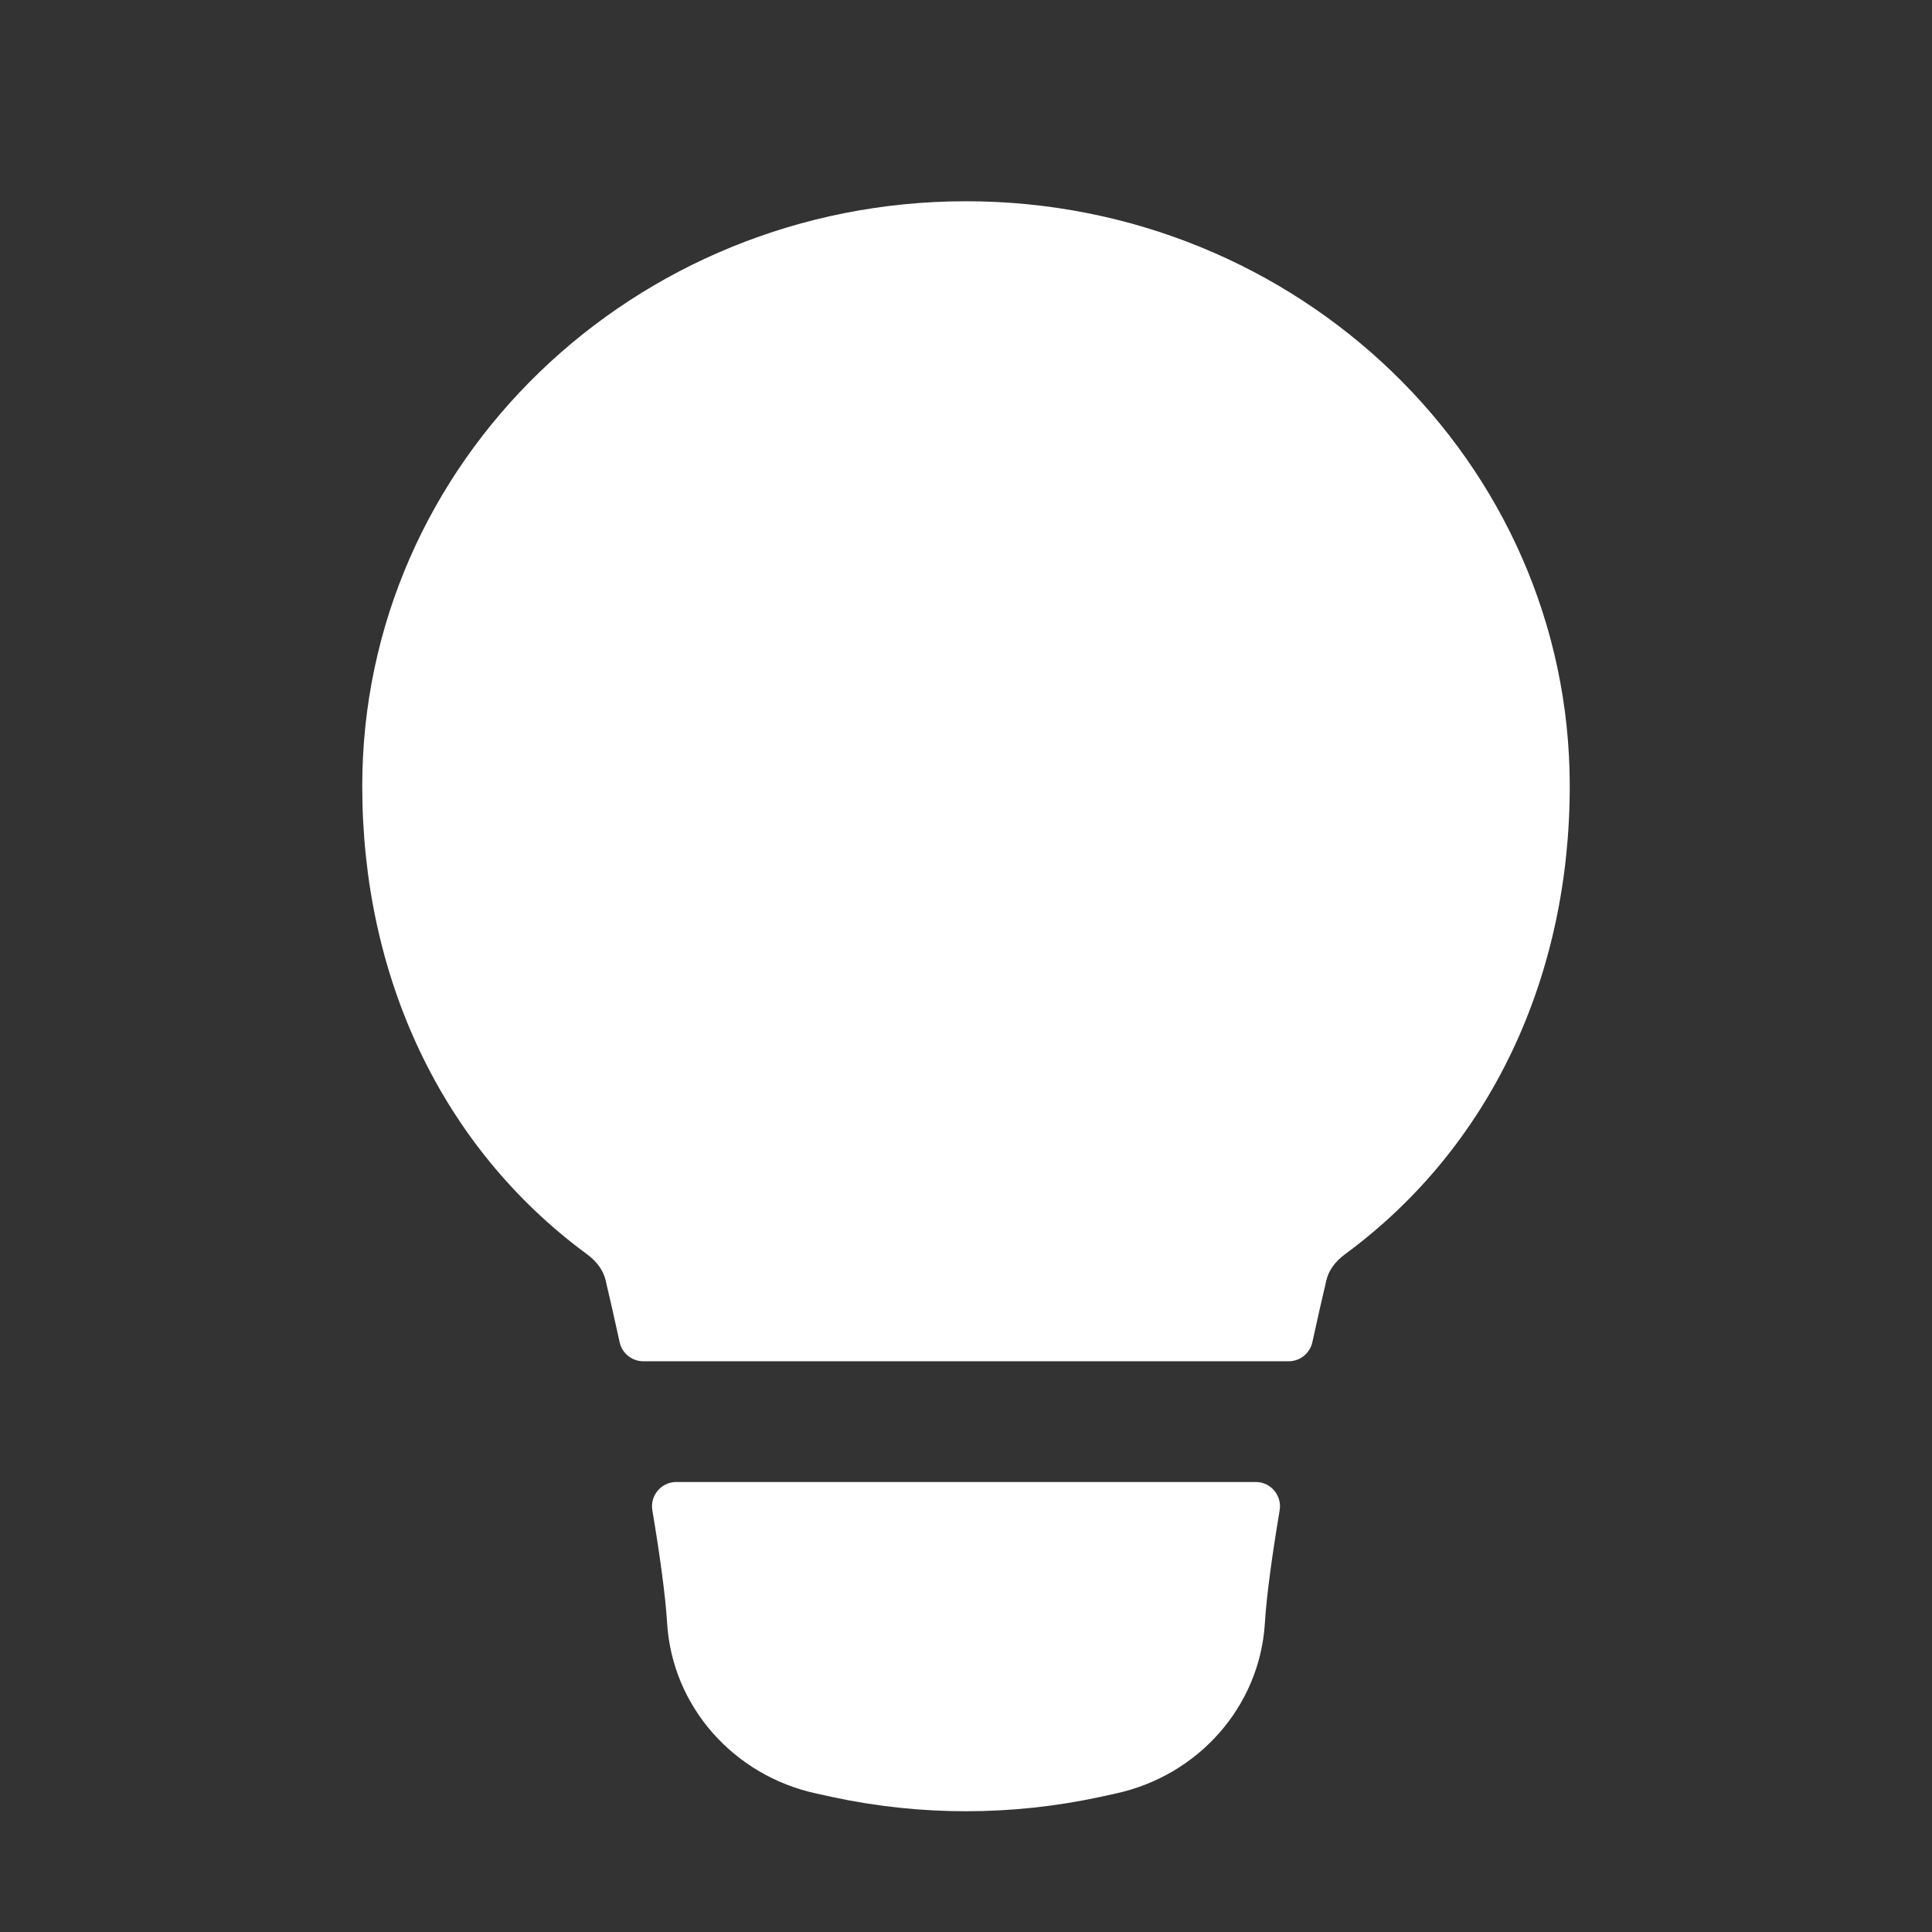
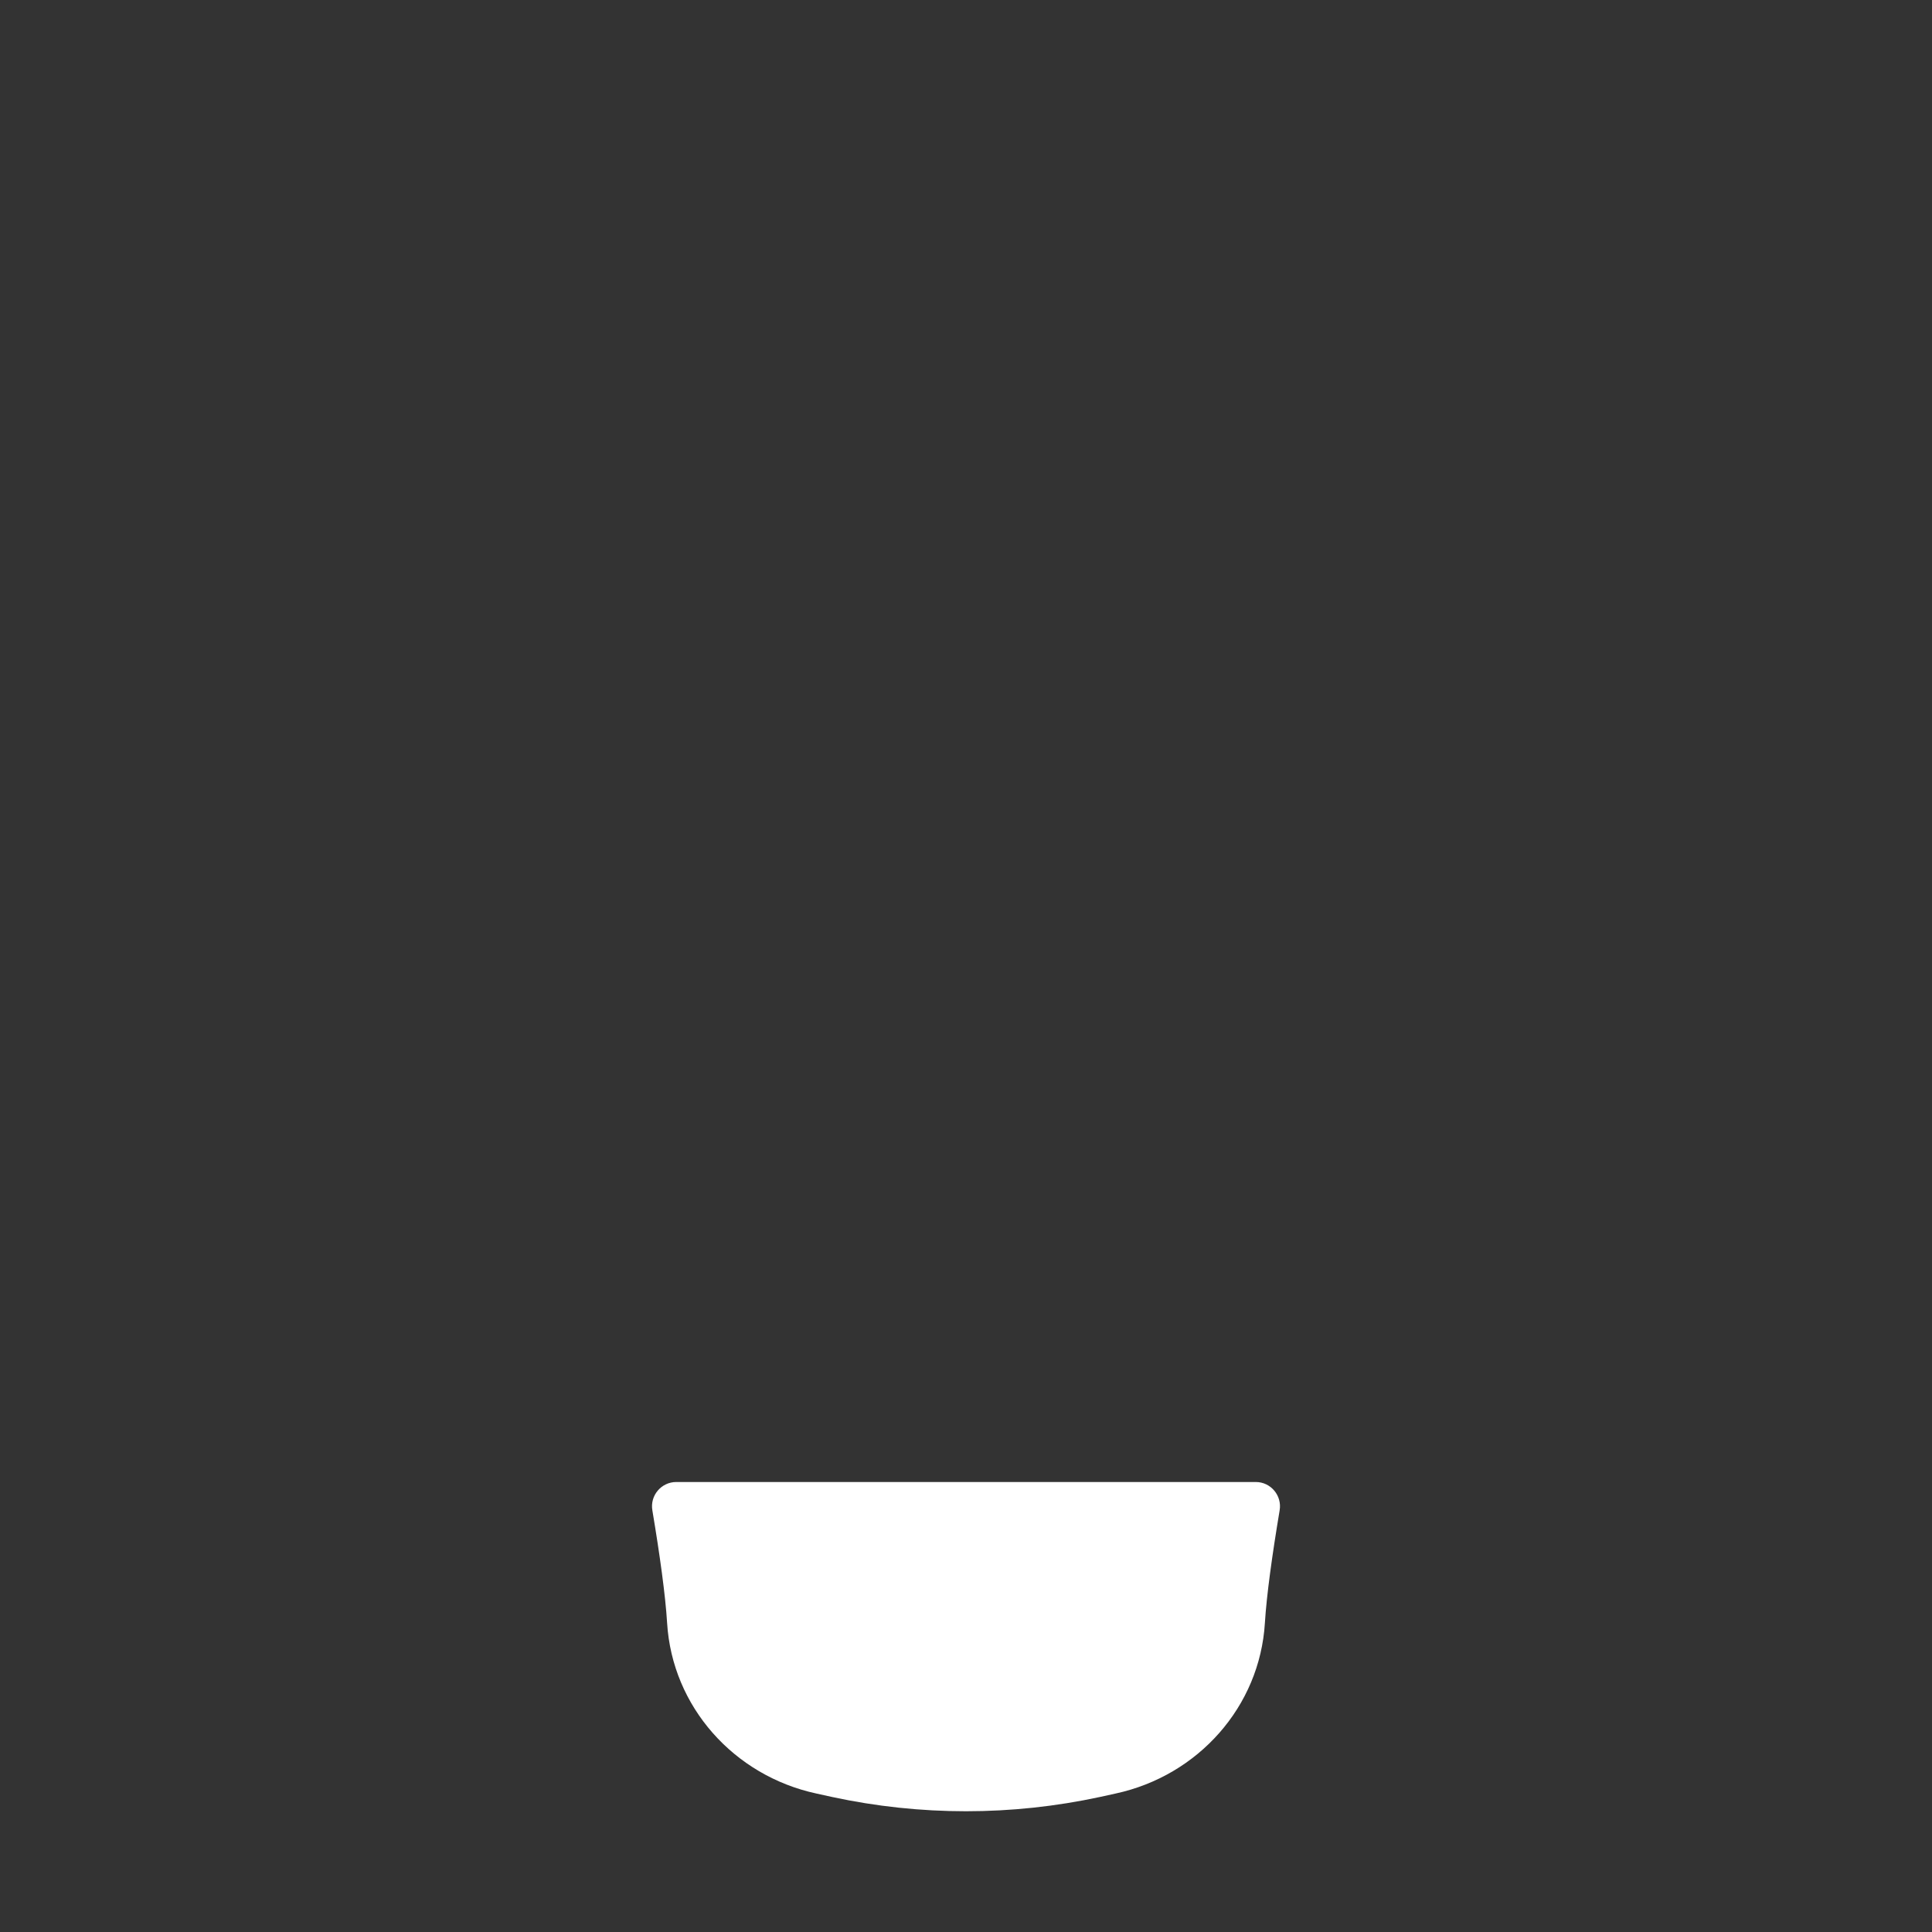
<svg xmlns="http://www.w3.org/2000/svg" width="24" height="24" viewBox="0 0 24 24" fill="none">
  <rect x="0" y="0" width="24" height="24" fill="#333333" stroke="none" />
-   <path d="M4.5 9.766C4.5 5.737 7.874 2.5 12 2.5C16.126 2.5 19.5 5.737 19.5 9.766C19.5 12.12 18.527 14.244 16.705 15.583C16.579 15.676 16.503 15.79 16.477 15.903C16.423 16.131 16.364 16.392 16.303 16.672C16.273 16.81 16.151 16.91 16.009 16.91H7.991C7.849 16.91 7.726 16.81 7.697 16.672C7.636 16.392 7.577 16.131 7.523 15.903C7.497 15.79 7.421 15.676 7.295 15.583C5.473 14.244 4.5 12.12 4.5 9.766Z" fill="white" />
  <path d="M8.401 18.41C8.214 18.41 8.072 18.579 8.104 18.763C8.197 19.319 8.266 19.817 8.287 20.16C8.35 21.201 9.117 22.059 10.142 22.28L10.338 22.323C11.433 22.559 12.567 22.559 13.662 22.323L13.858 22.28C14.883 22.059 15.65 21.201 15.713 20.16C15.734 19.817 15.803 19.319 15.896 18.763C15.928 18.579 15.786 18.41 15.6 18.41H8.401Z" fill="white" />
</svg>